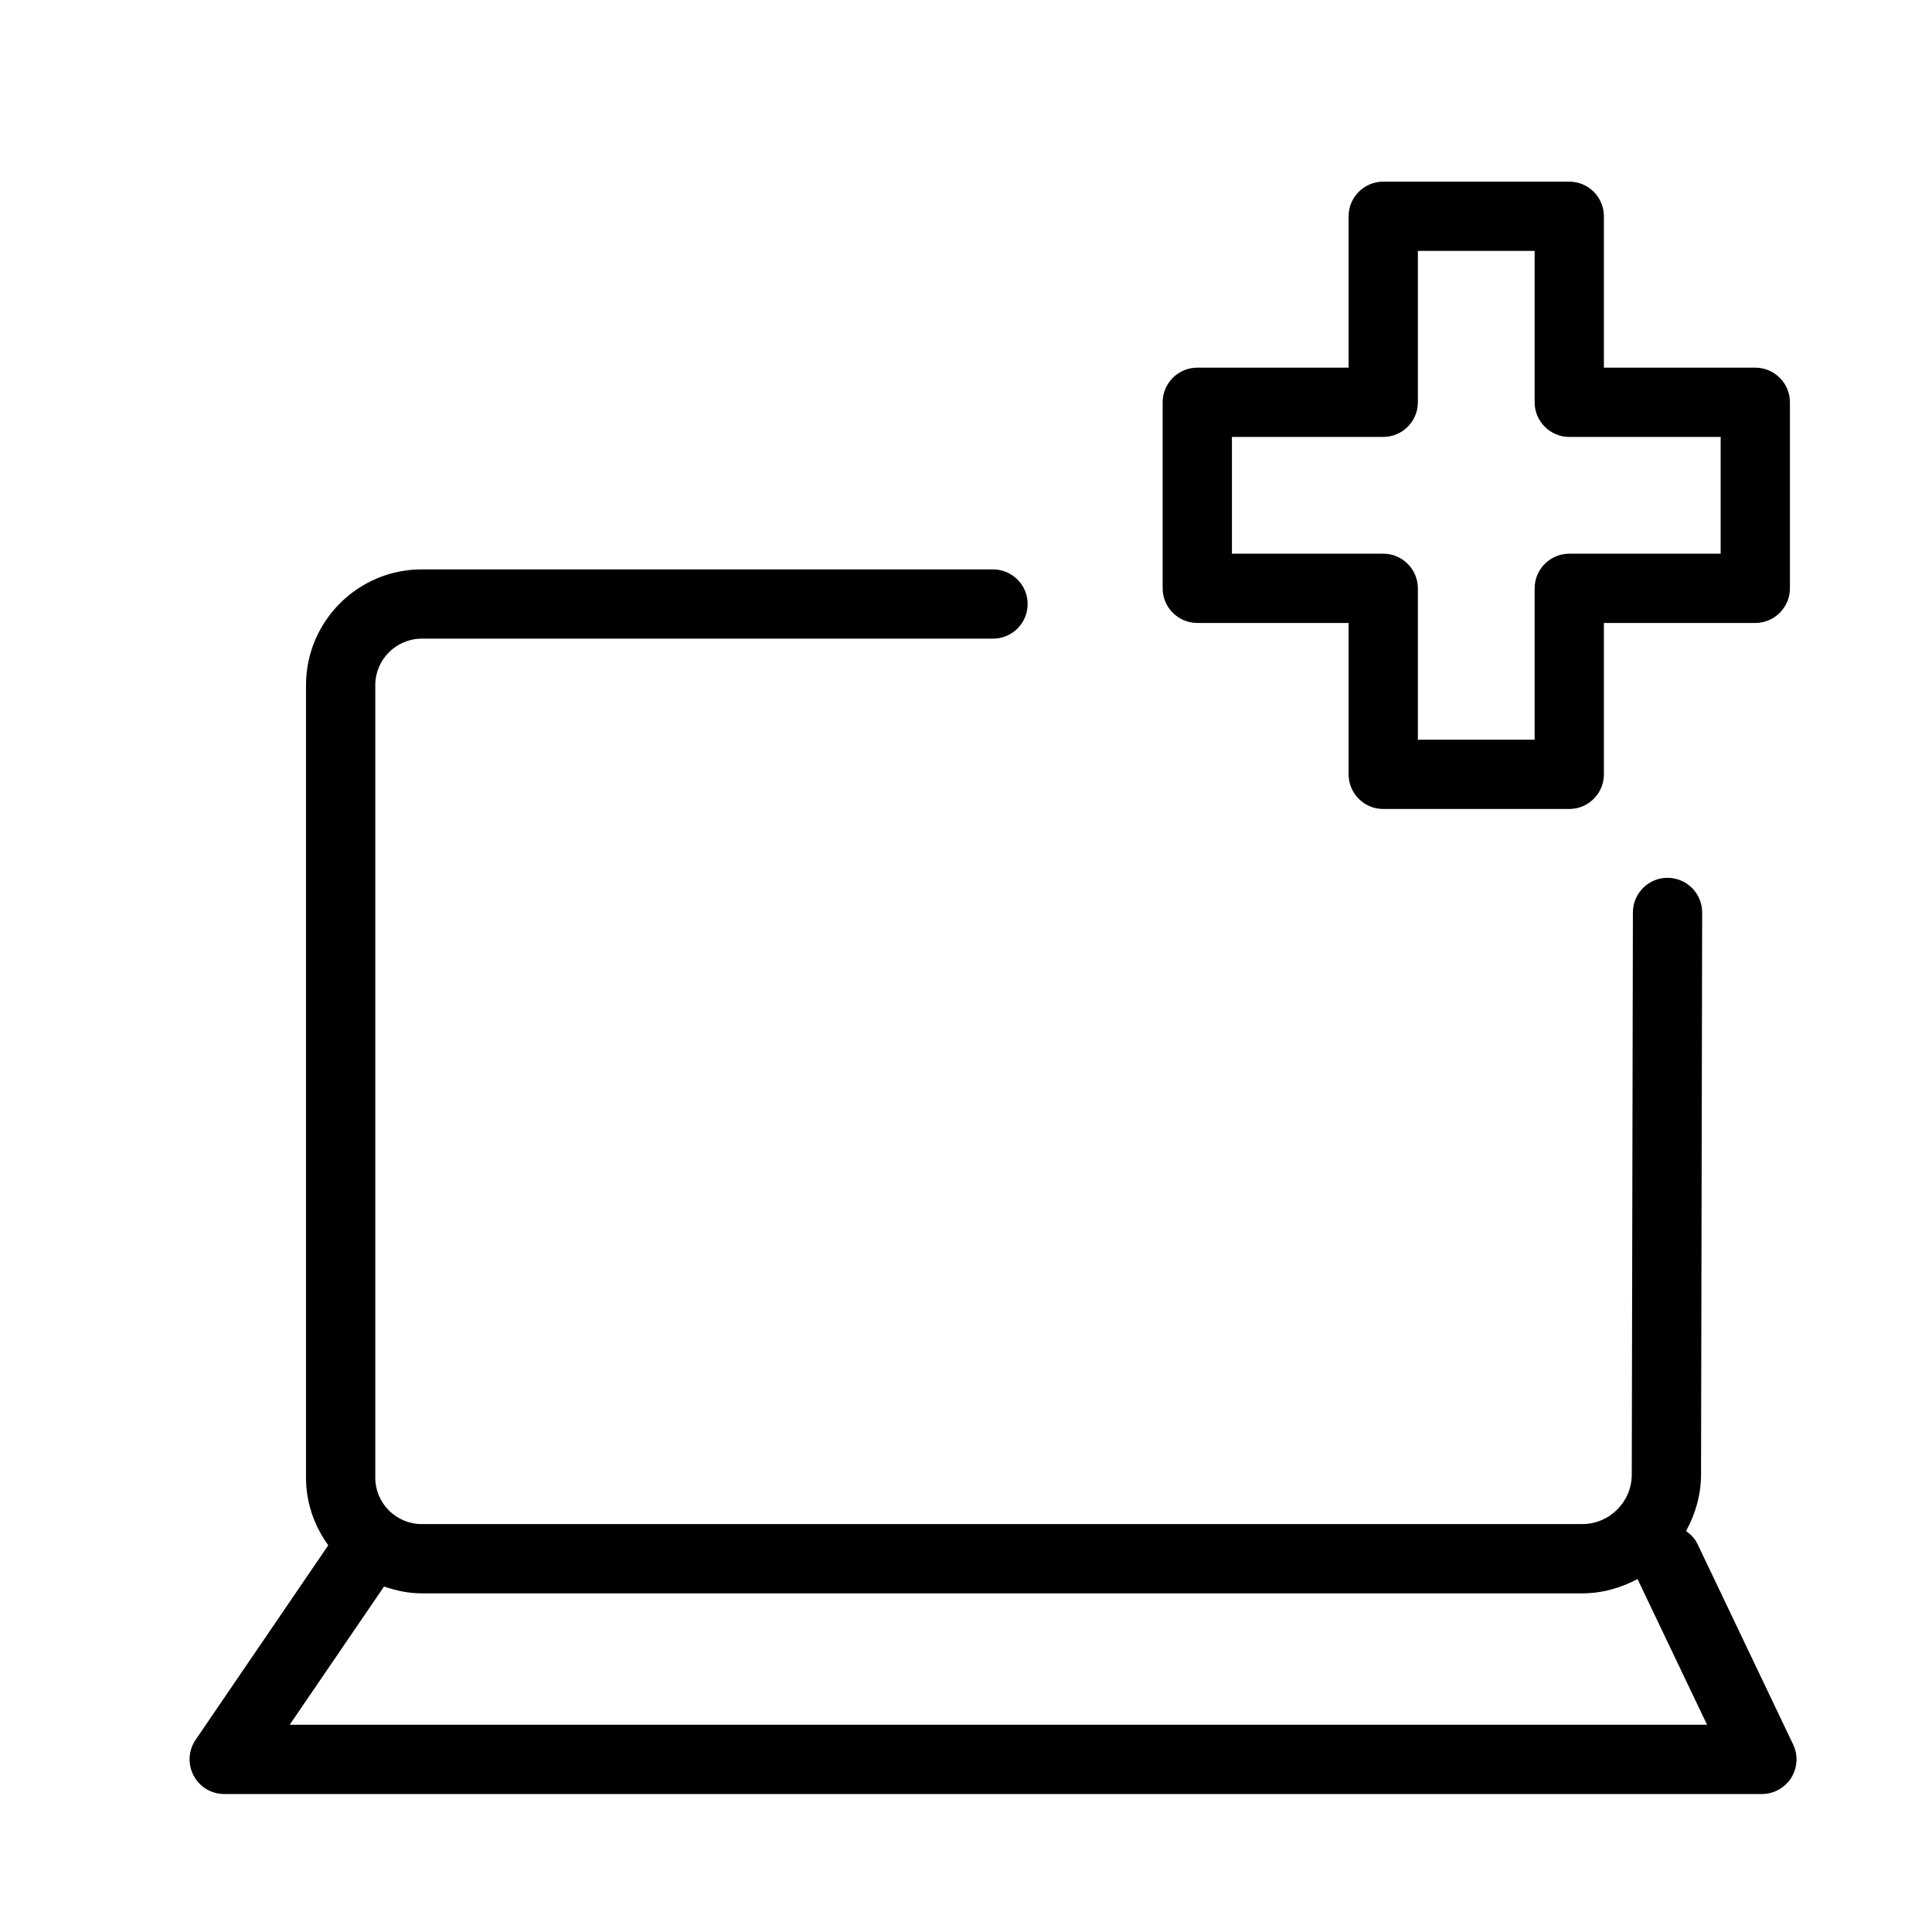
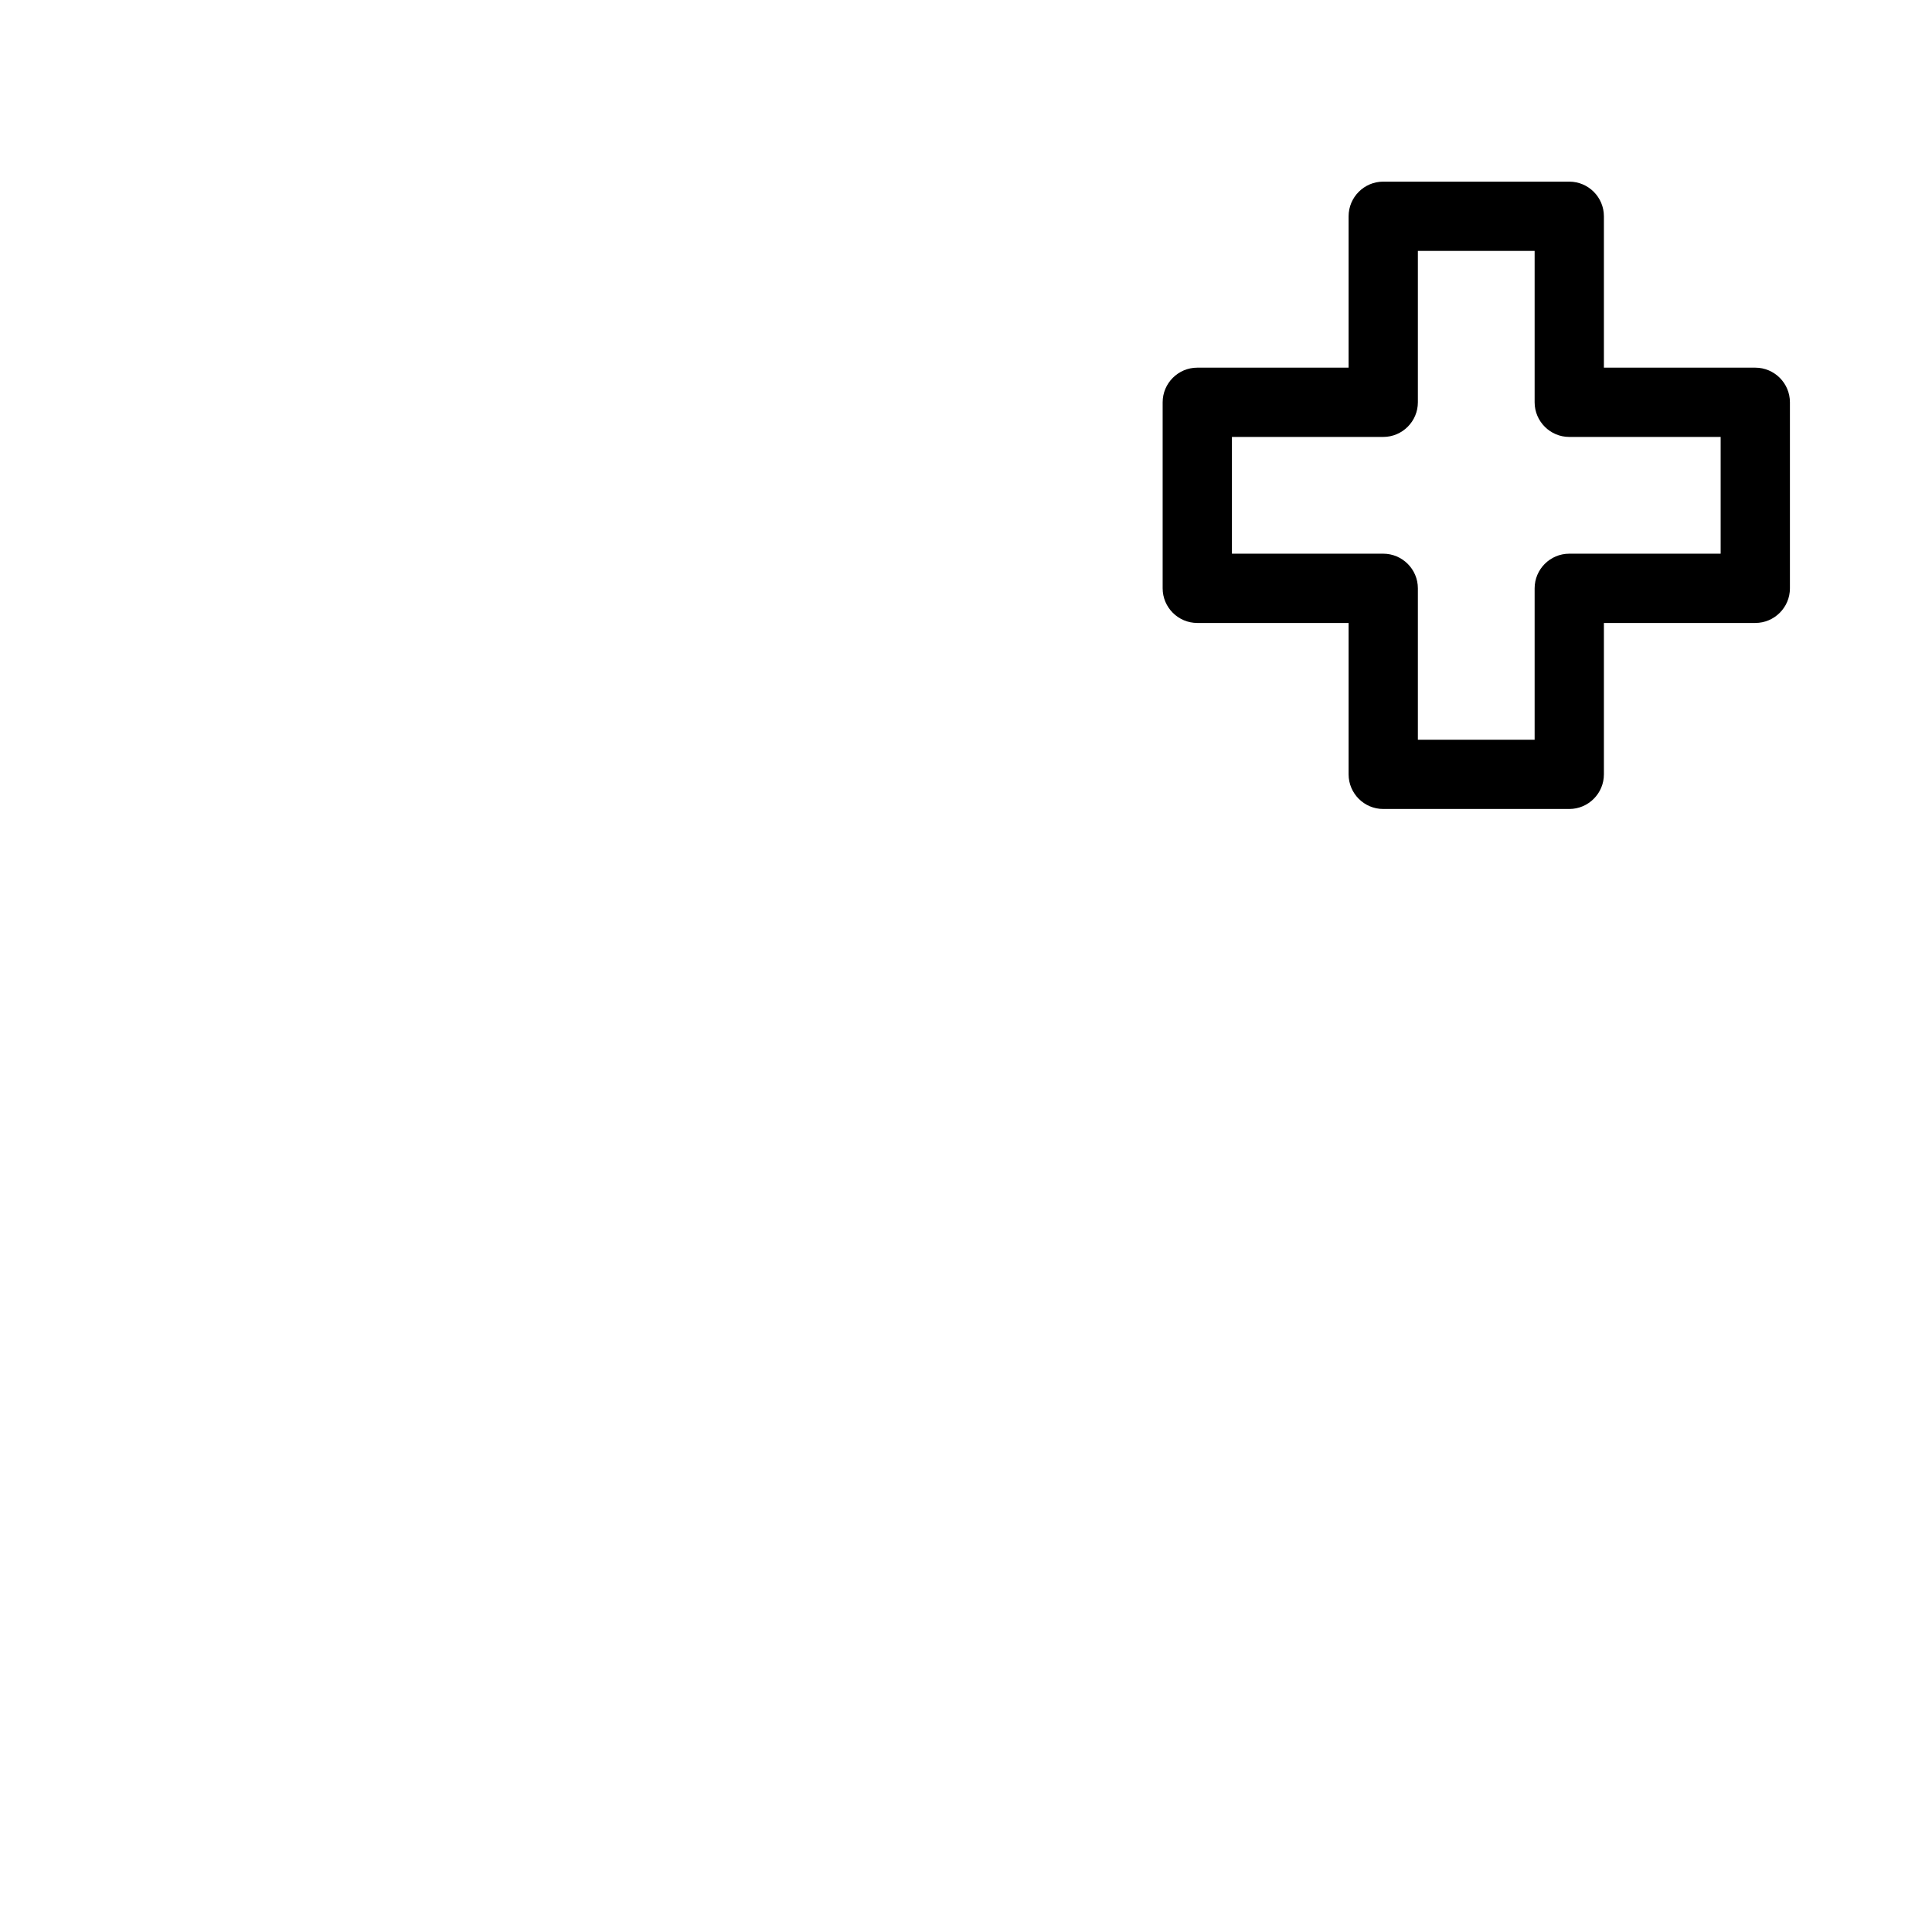
<svg xmlns="http://www.w3.org/2000/svg" version="1.1" id="Layer_1" x="0px" y="0px" width="500px" height="500px" viewBox="0 0 500 500" enable-background="new 0 0 500 500" xml:space="preserve">
  <path d="M357.981,209.365h48.143c4.939,0,8.964-4.025,8.964-8.964v-39.179h39.179  c4.939,0,8.964-4.025,8.964-8.964v-48.143c0-4.939-4.025-8.964-8.964-8.964h-39.179V55.972  c0-4.939-4.025-8.964-8.964-8.964h-48.143c-4.939,0-8.964,4.025-8.964,8.964v39.179h-39.16  c-4.939,0-8.964,4.025-8.964,8.964v48.143c0,4.939,4.025,8.964,8.964,8.964h39.16v39.179  C349.017,205.34,353.042,209.365,357.981,209.365z M318.821,143.294v-30.216h39.16  c4.939,0,8.964-4.025,8.964-8.964V64.936h30.216v39.179c0,4.939,4.025,8.964,8.964,8.964h39.179  v30.216h-39.179c-4.939,0-8.964,4.025-8.964,8.964v39.179h-30.216v-39.179  c0-4.939-4.025-8.964-8.964-8.964H318.821z" />
-   <path d="M439.294,399.544c-0.678-1.424-1.746-2.466-2.942-3.314c2.376-4.346,3.857-9.248,3.875-14.535  l0.292-145.537c0-4.958-4.005-8.964-8.944-8.983h-0.019c-4.939,0-8.944,4.005-8.964,8.944  l-0.292,145.537c-0.019,7.039-5.775,12.775-12.813,12.775H109.158c-6.63,0-12.036-5.386-12.036-12.016  V177.321c0-6.63,5.405-12.036,12.036-12.036h147.831c4.939,0,8.964-4.025,8.964-8.964  c0-4.939-4.025-8.964-8.964-8.964H109.158c-16.527,0-29.963,13.436-29.963,29.963v205.093  c0,6.55,2.176,12.567,5.76,17.502L50.613,450.273c-1.867,2.742-2.061,6.3-0.506,9.236  c1.536,2.936,4.589,4.783,7.914,4.783h397.956c3.072,0,5.93-1.575,7.583-4.18  c1.633-2.605,1.828-5.872,0.506-8.633L439.294,399.544z M74.976,446.365l24.413-35.779  c3.078,1.071,6.33,1.772,9.769,1.772h300.329c5.188,0,10.009-1.418,14.303-3.704l17.993,37.711H74.976z" />
</svg>